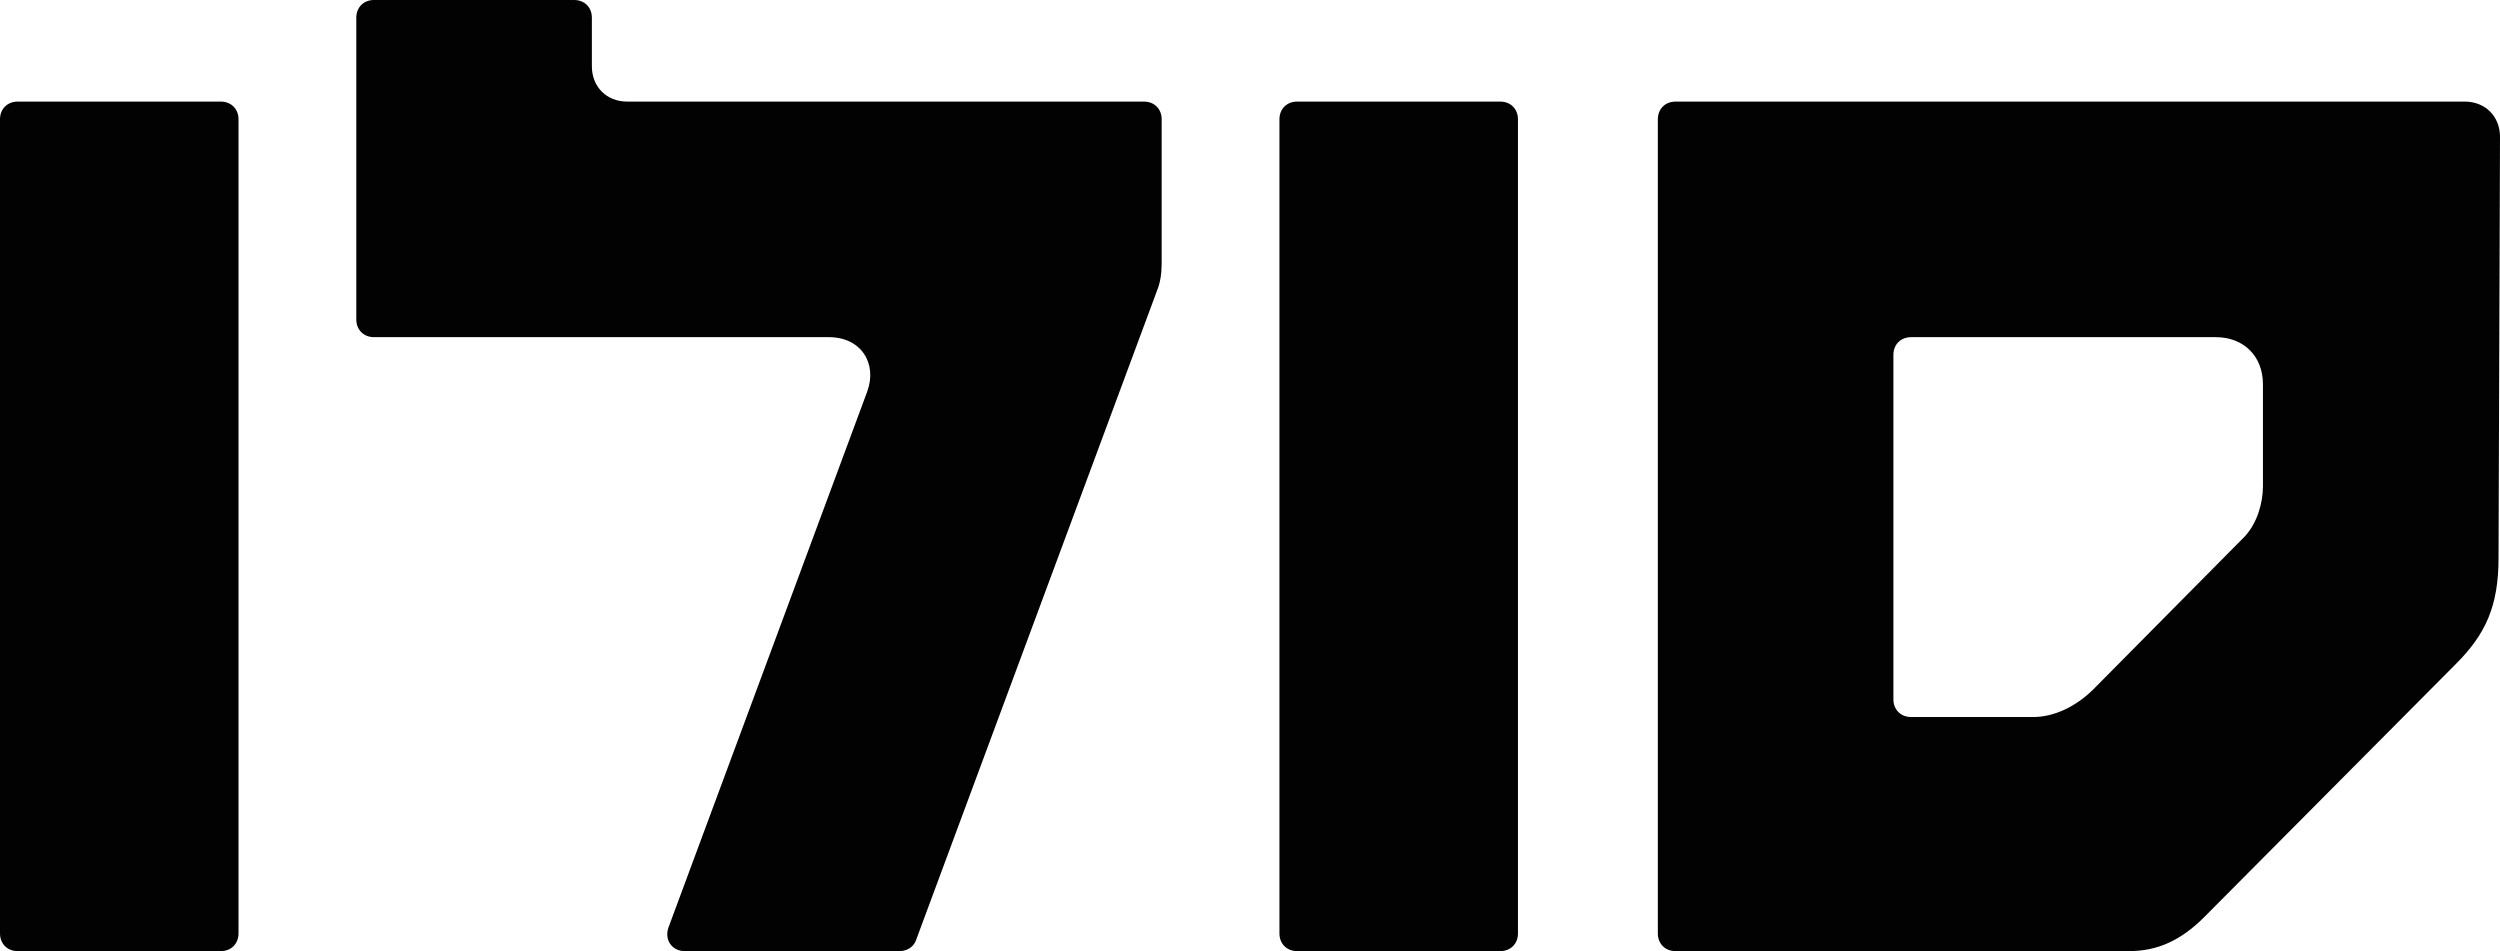
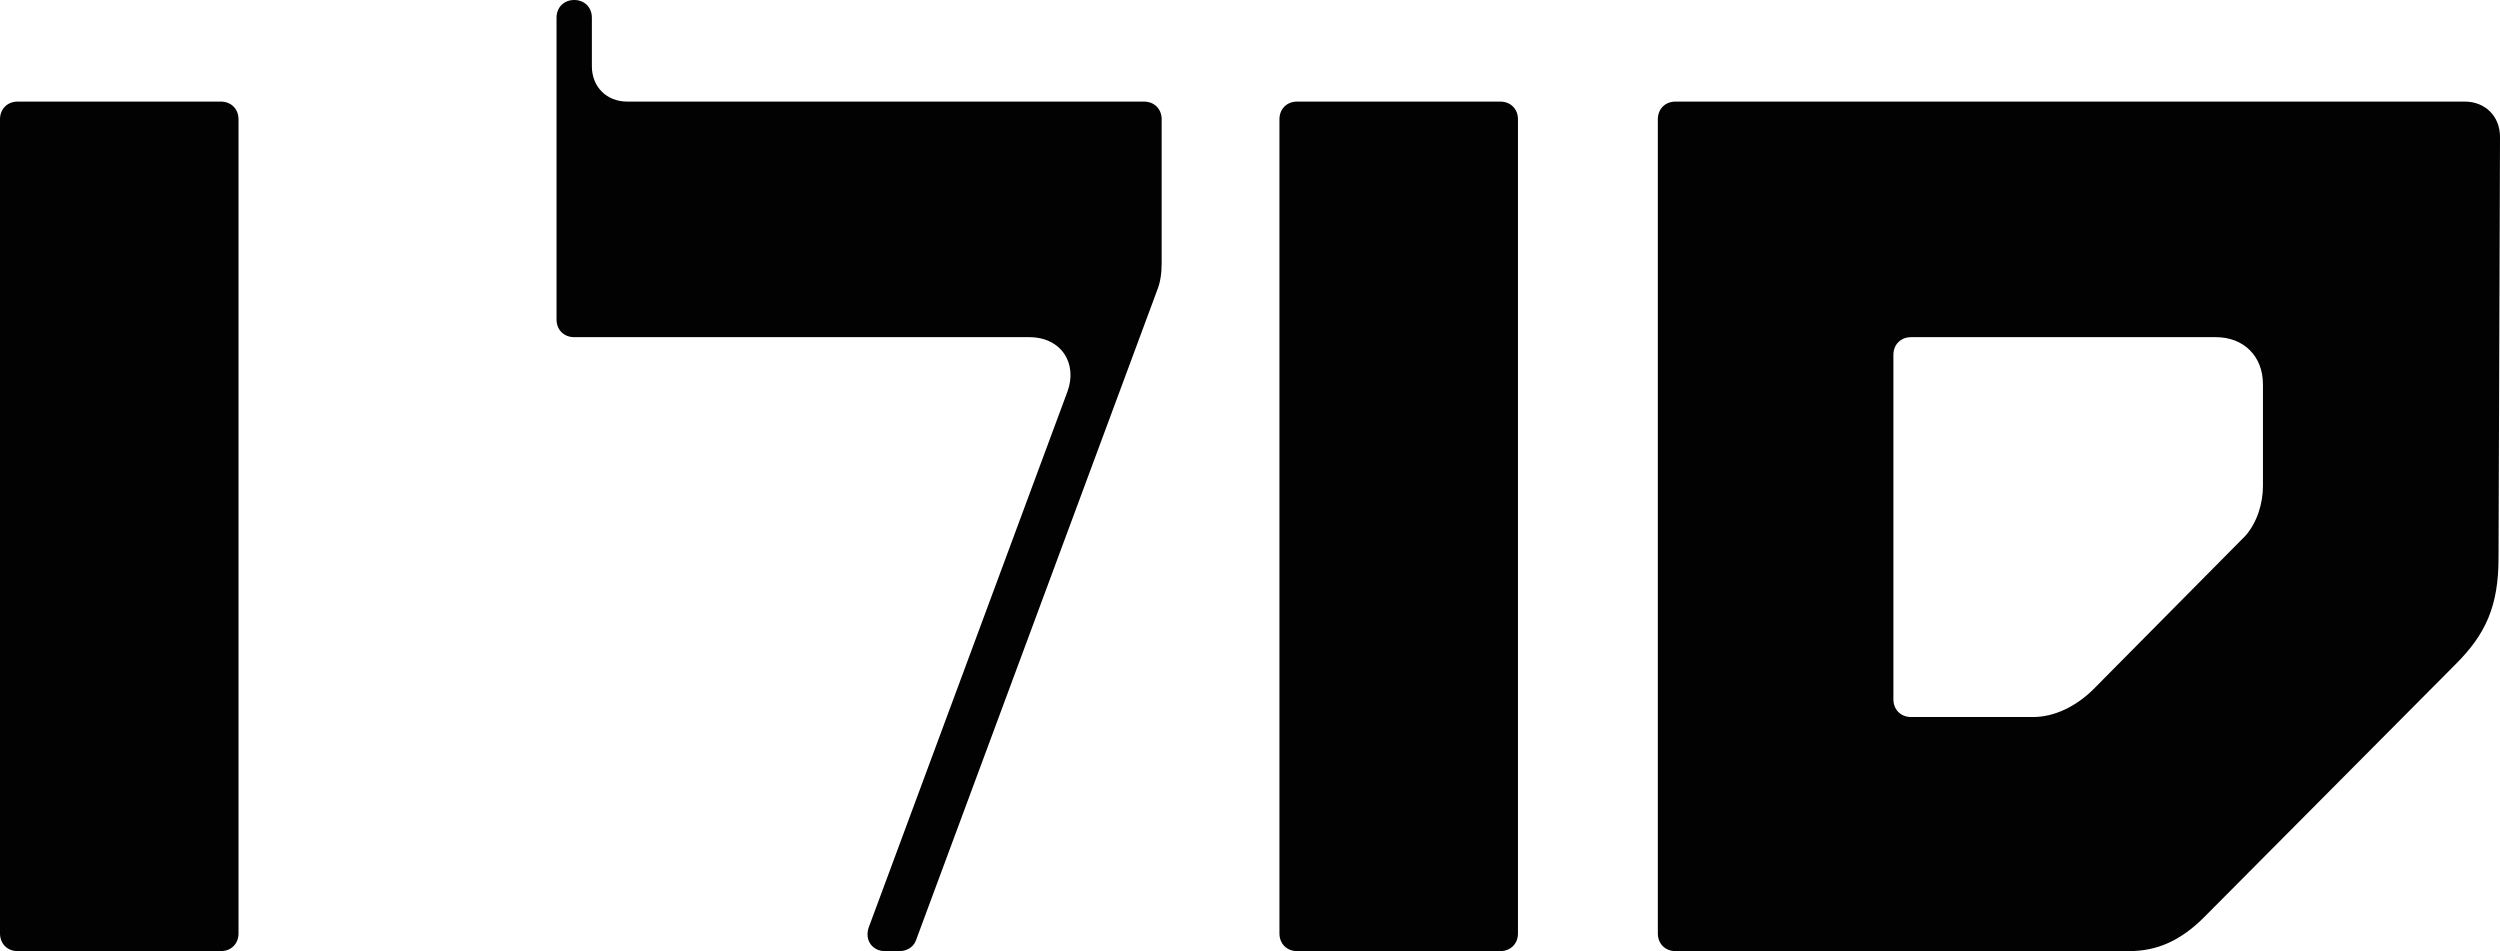
<svg xmlns="http://www.w3.org/2000/svg" id="uuid-811d220e-04f8-41d4-934c-442f27a124c9" viewBox="0 0 339.6 129.2">
  <g id="uuid-53e86064-ddbf-4492-82c3-844241bd326d">
-     <path d="M257.2,95v-46.8c0-1.4,1-2.4,2.4-2.4h41.4c3.8,0,6.4,2.6,6.4,6.4v13.8c0,2.4-.8,5-2.4,6.8l-20.6,20.8c-2.4,2.4-5.4,3.8-8.2,3.8h-16.6c-1.4,0-2.4-1-2.4-2.4M227.6,129.2h61.6c3.8,0,7-1.4,10.2-4.6l34.2-34.4c4-4,5.8-7.8,5.8-14.4l.2-57.2c0-2.8-2-4.8-4.8-4.8h-107.2c-1.4,0-2.4,1-2.4,2.4v110.6c0,1.4,1,2.4,2.4,2.4M176.2,129.2h27.6c1.4,0,2.4-1,2.4-2.4V16.2c0-1.4-1-2.4-2.4-2.4h-27.6c-1.4,0-2.4,1-2.4,2.4v110.6c0,1.4,1,2.4,2.4,2.4M93,129.2h29.2c.8,0,1.8-.4,2.2-1.4l32.8-88.4c.4-1,.6-2.2.6-3.6v-19.6c0-1.4-1-2.4-2.4-2.4h-70.2c-2.8,0-4.8-2-4.8-4.8V2.4c0-1.4-1-2.4-2.4-2.4h-27.2c-1.4,0-2.4,1-2.4,2.4v41c0,1.4,1,2.4,2.4,2.4h61.8c4.4,0,6.6,3.6,5.2,7.4l-27,72.8c-.6,1.8.6,3.2,2.2,3.2M2.4,129.2h27.6c1.4,0,2.4-1,2.4-2.4V16.2c0-1.4-1-2.4-2.4-2.4H2.4c-1.4,0-2.4,1-2.4,2.4v110.6c0,1.4,1,2.4,2.4,2.4" style="fill:#020202;" />
+     <path d="M257.2,95v-46.8c0-1.4,1-2.4,2.4-2.4h41.4c3.8,0,6.4,2.6,6.4,6.4v13.8c0,2.4-.8,5-2.4,6.8l-20.6,20.8c-2.4,2.4-5.4,3.8-8.2,3.8h-16.6c-1.4,0-2.4-1-2.4-2.4M227.6,129.2h61.6c3.8,0,7-1.4,10.2-4.6l34.2-34.4c4-4,5.8-7.8,5.8-14.4l.2-57.2c0-2.8-2-4.8-4.8-4.8h-107.2c-1.4,0-2.4,1-2.4,2.4v110.6c0,1.4,1,2.4,2.4,2.4M176.2,129.2h27.6c1.4,0,2.4-1,2.4-2.4V16.2c0-1.4-1-2.4-2.4-2.4h-27.6c-1.4,0-2.4,1-2.4,2.4v110.6c0,1.4,1,2.4,2.4,2.4M93,129.2h29.2c.8,0,1.8-.4,2.2-1.4l32.8-88.4c.4-1,.6-2.2.6-3.6v-19.6c0-1.4-1-2.4-2.4-2.4h-70.2c-2.8,0-4.8-2-4.8-4.8V2.4c0-1.4-1-2.4-2.4-2.4c-1.4,0-2.4,1-2.4,2.4v41c0,1.4,1,2.4,2.4,2.4h61.8c4.4,0,6.6,3.6,5.2,7.4l-27,72.8c-.6,1.8.6,3.2,2.2,3.2M2.4,129.2h27.6c1.4,0,2.4-1,2.4-2.4V16.2c0-1.4-1-2.4-2.4-2.4H2.4c-1.4,0-2.4,1-2.4,2.4v110.6c0,1.4,1,2.4,2.4,2.4" style="fill:#020202;" />
  </g>
</svg>